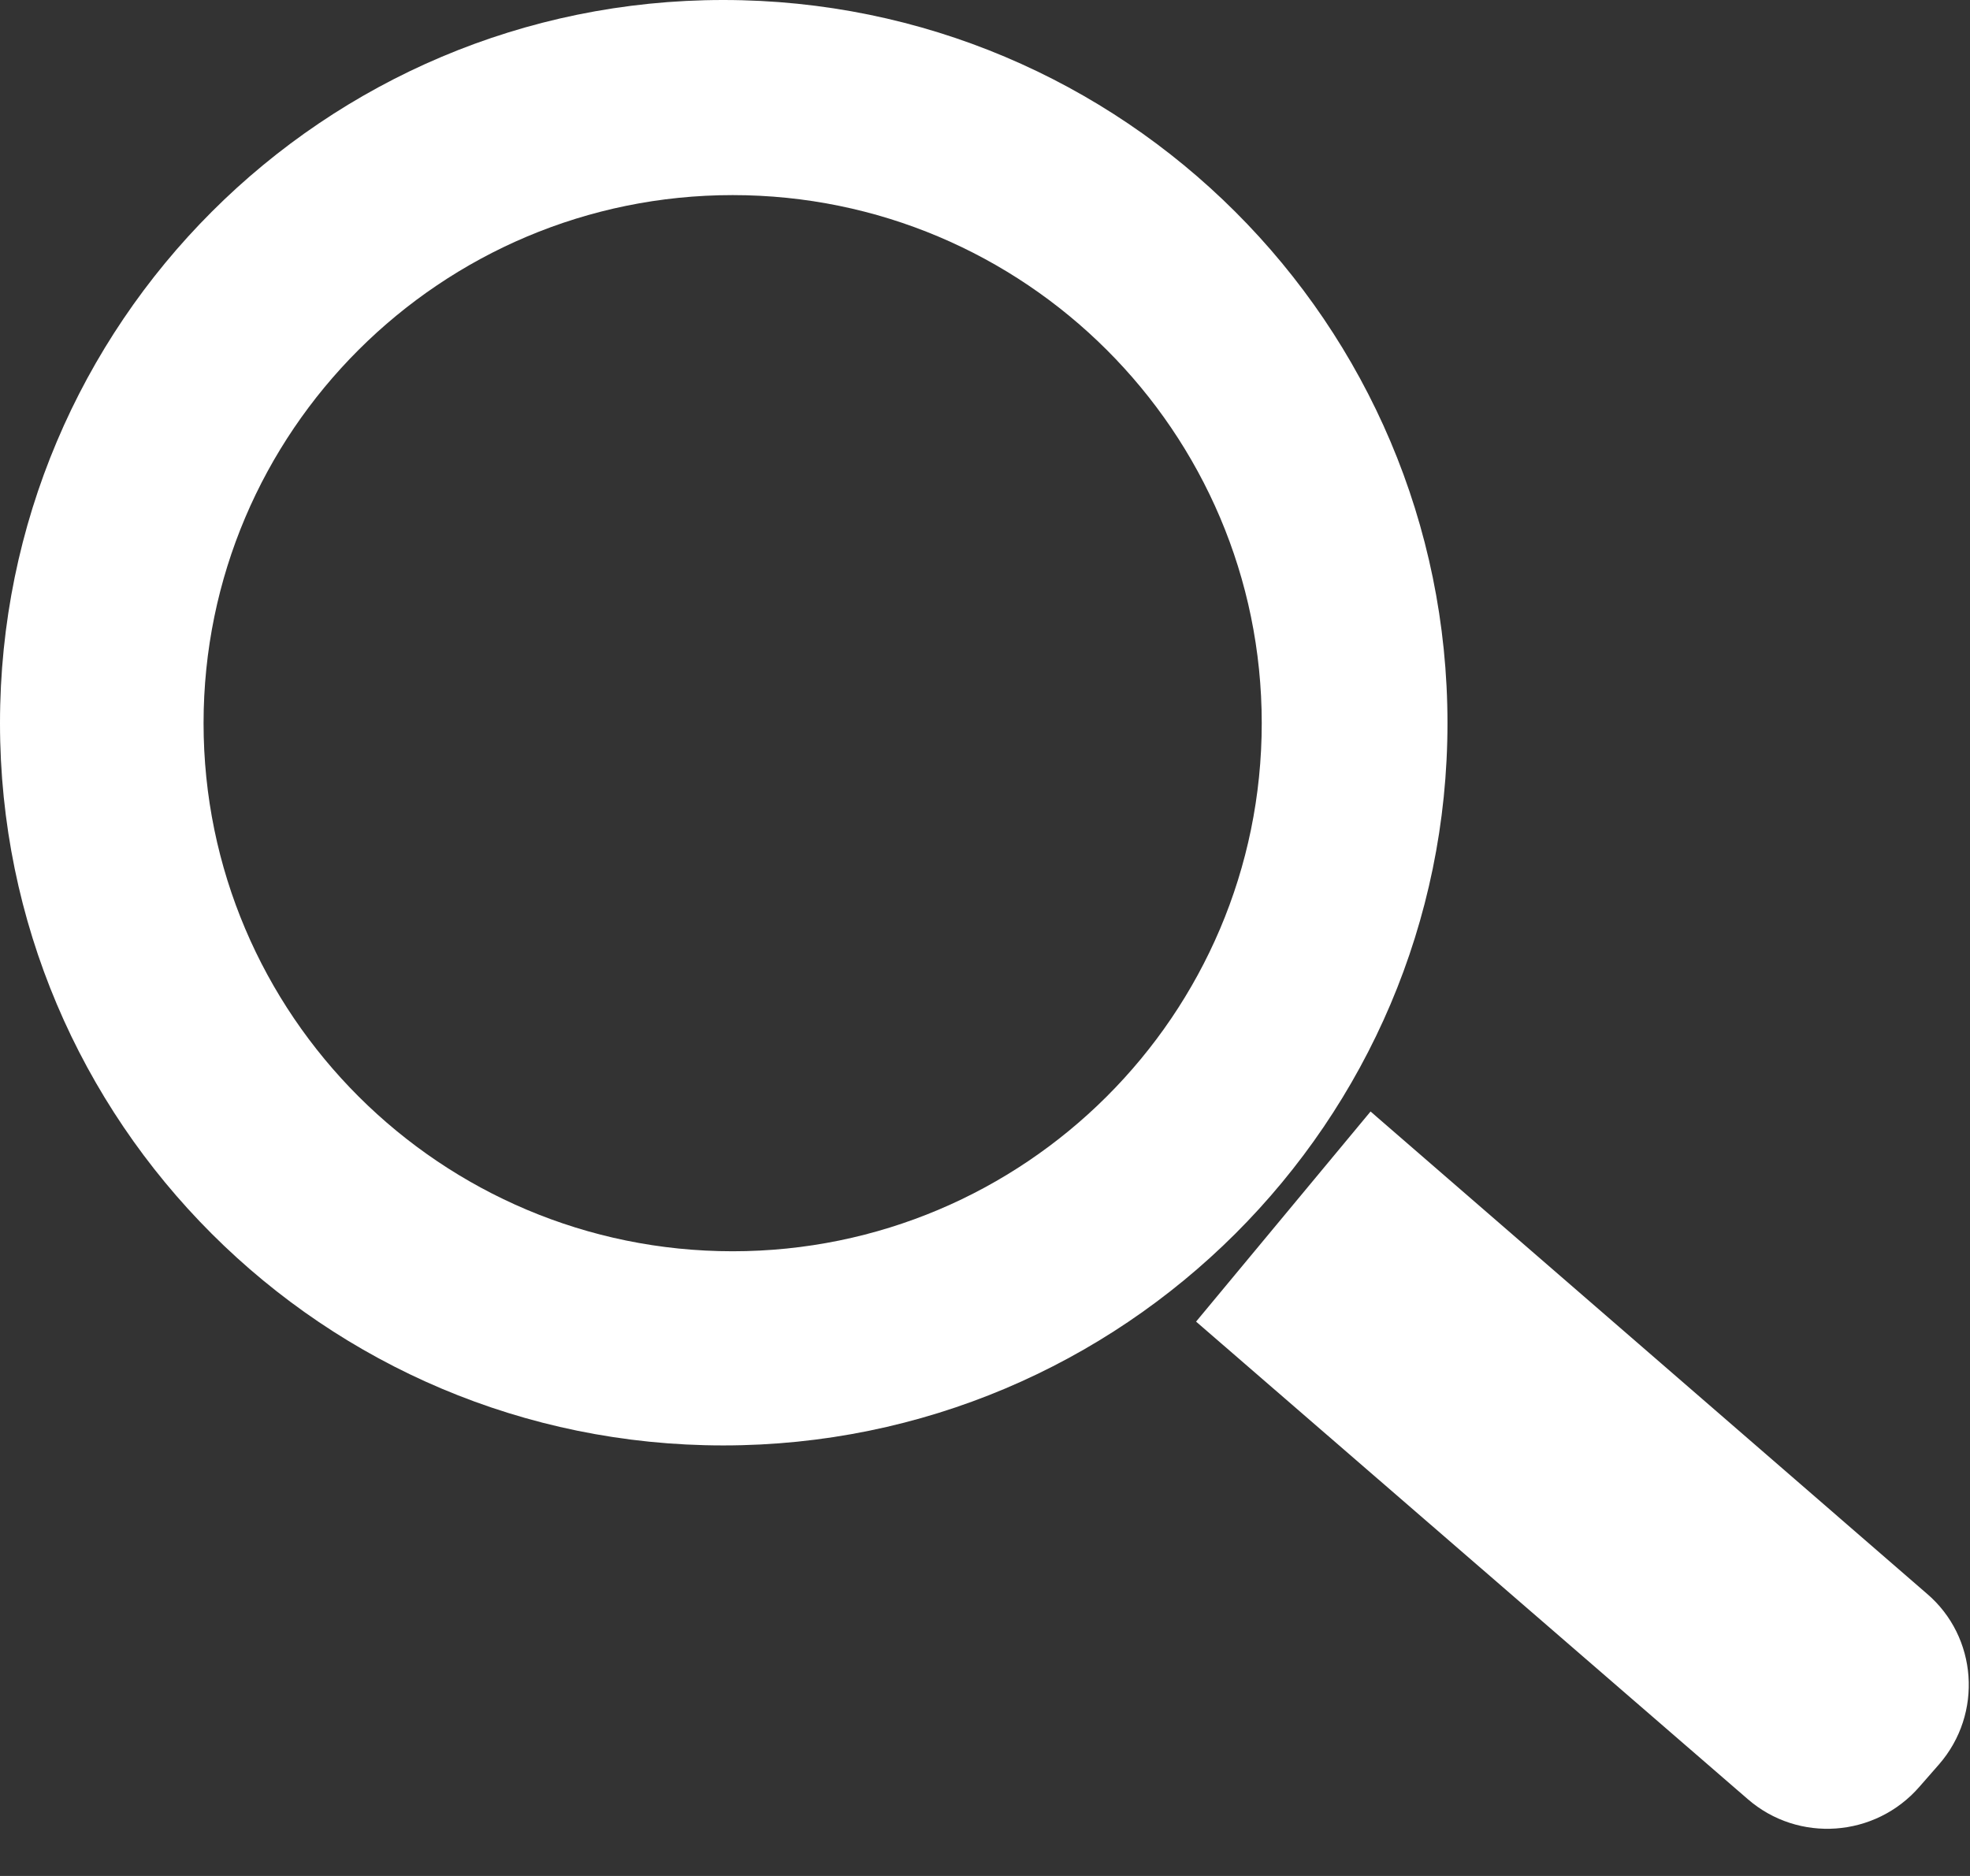
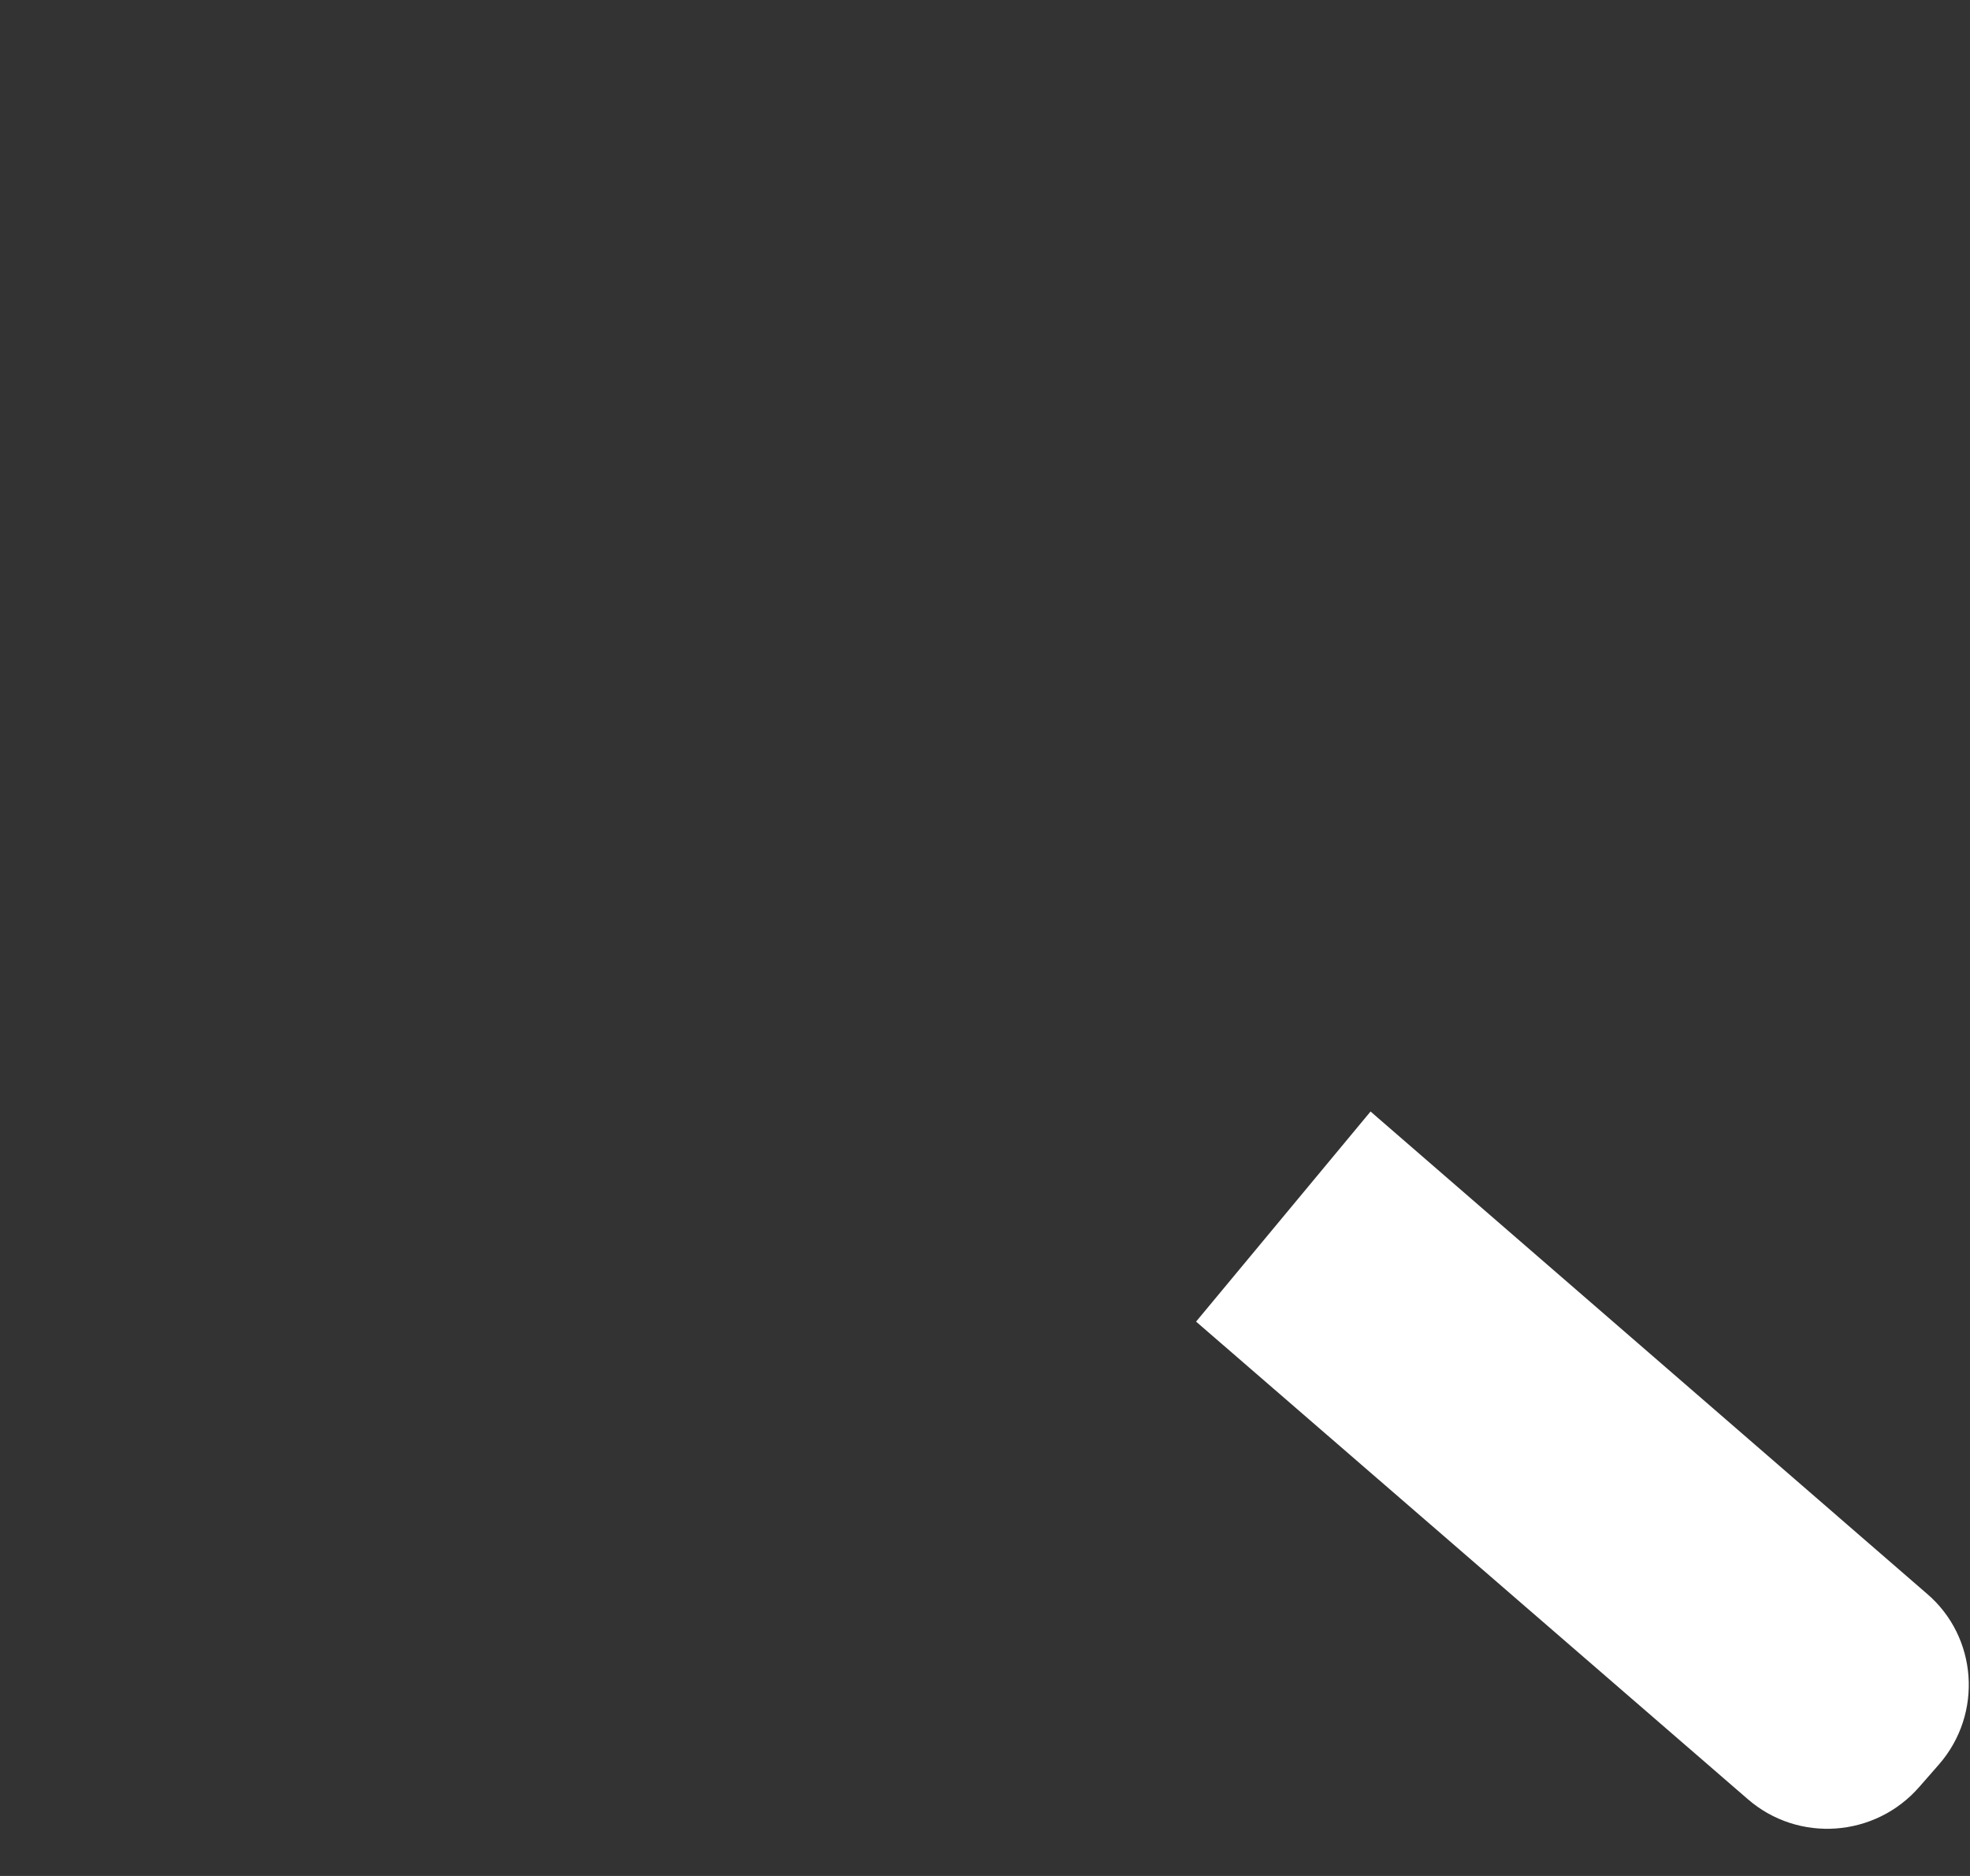
<svg xmlns="http://www.w3.org/2000/svg" height="20" width="21">
  <rect width="100%" height="100%" fill="#333333" stroke="none" />
  <path fill="#fff" fill-rule="evenodd" d="M14.61 11.85l5.93 5.14c.54.46.6 1.28.13 1.82l-.21.24c-.47.54-1.29.6-1.83.13l-5.88-5.09" />
-   <path fill="#fff" fill-rule="evenodd" d="M0 7.71C0 3.45 3.45 0 7.71 0s7.72 3.45 7.72 7.71c0 4.25-3.46 7.7-7.72 7.7S0 11.96 0 7.71zm7.81 5.63c3.11 0 5.64-2.52 5.64-5.63s-2.53-5.63-5.64-5.63S2.17 4.6 2.17 7.71s2.53 5.63 5.64 5.63zm0 0" />
</svg>